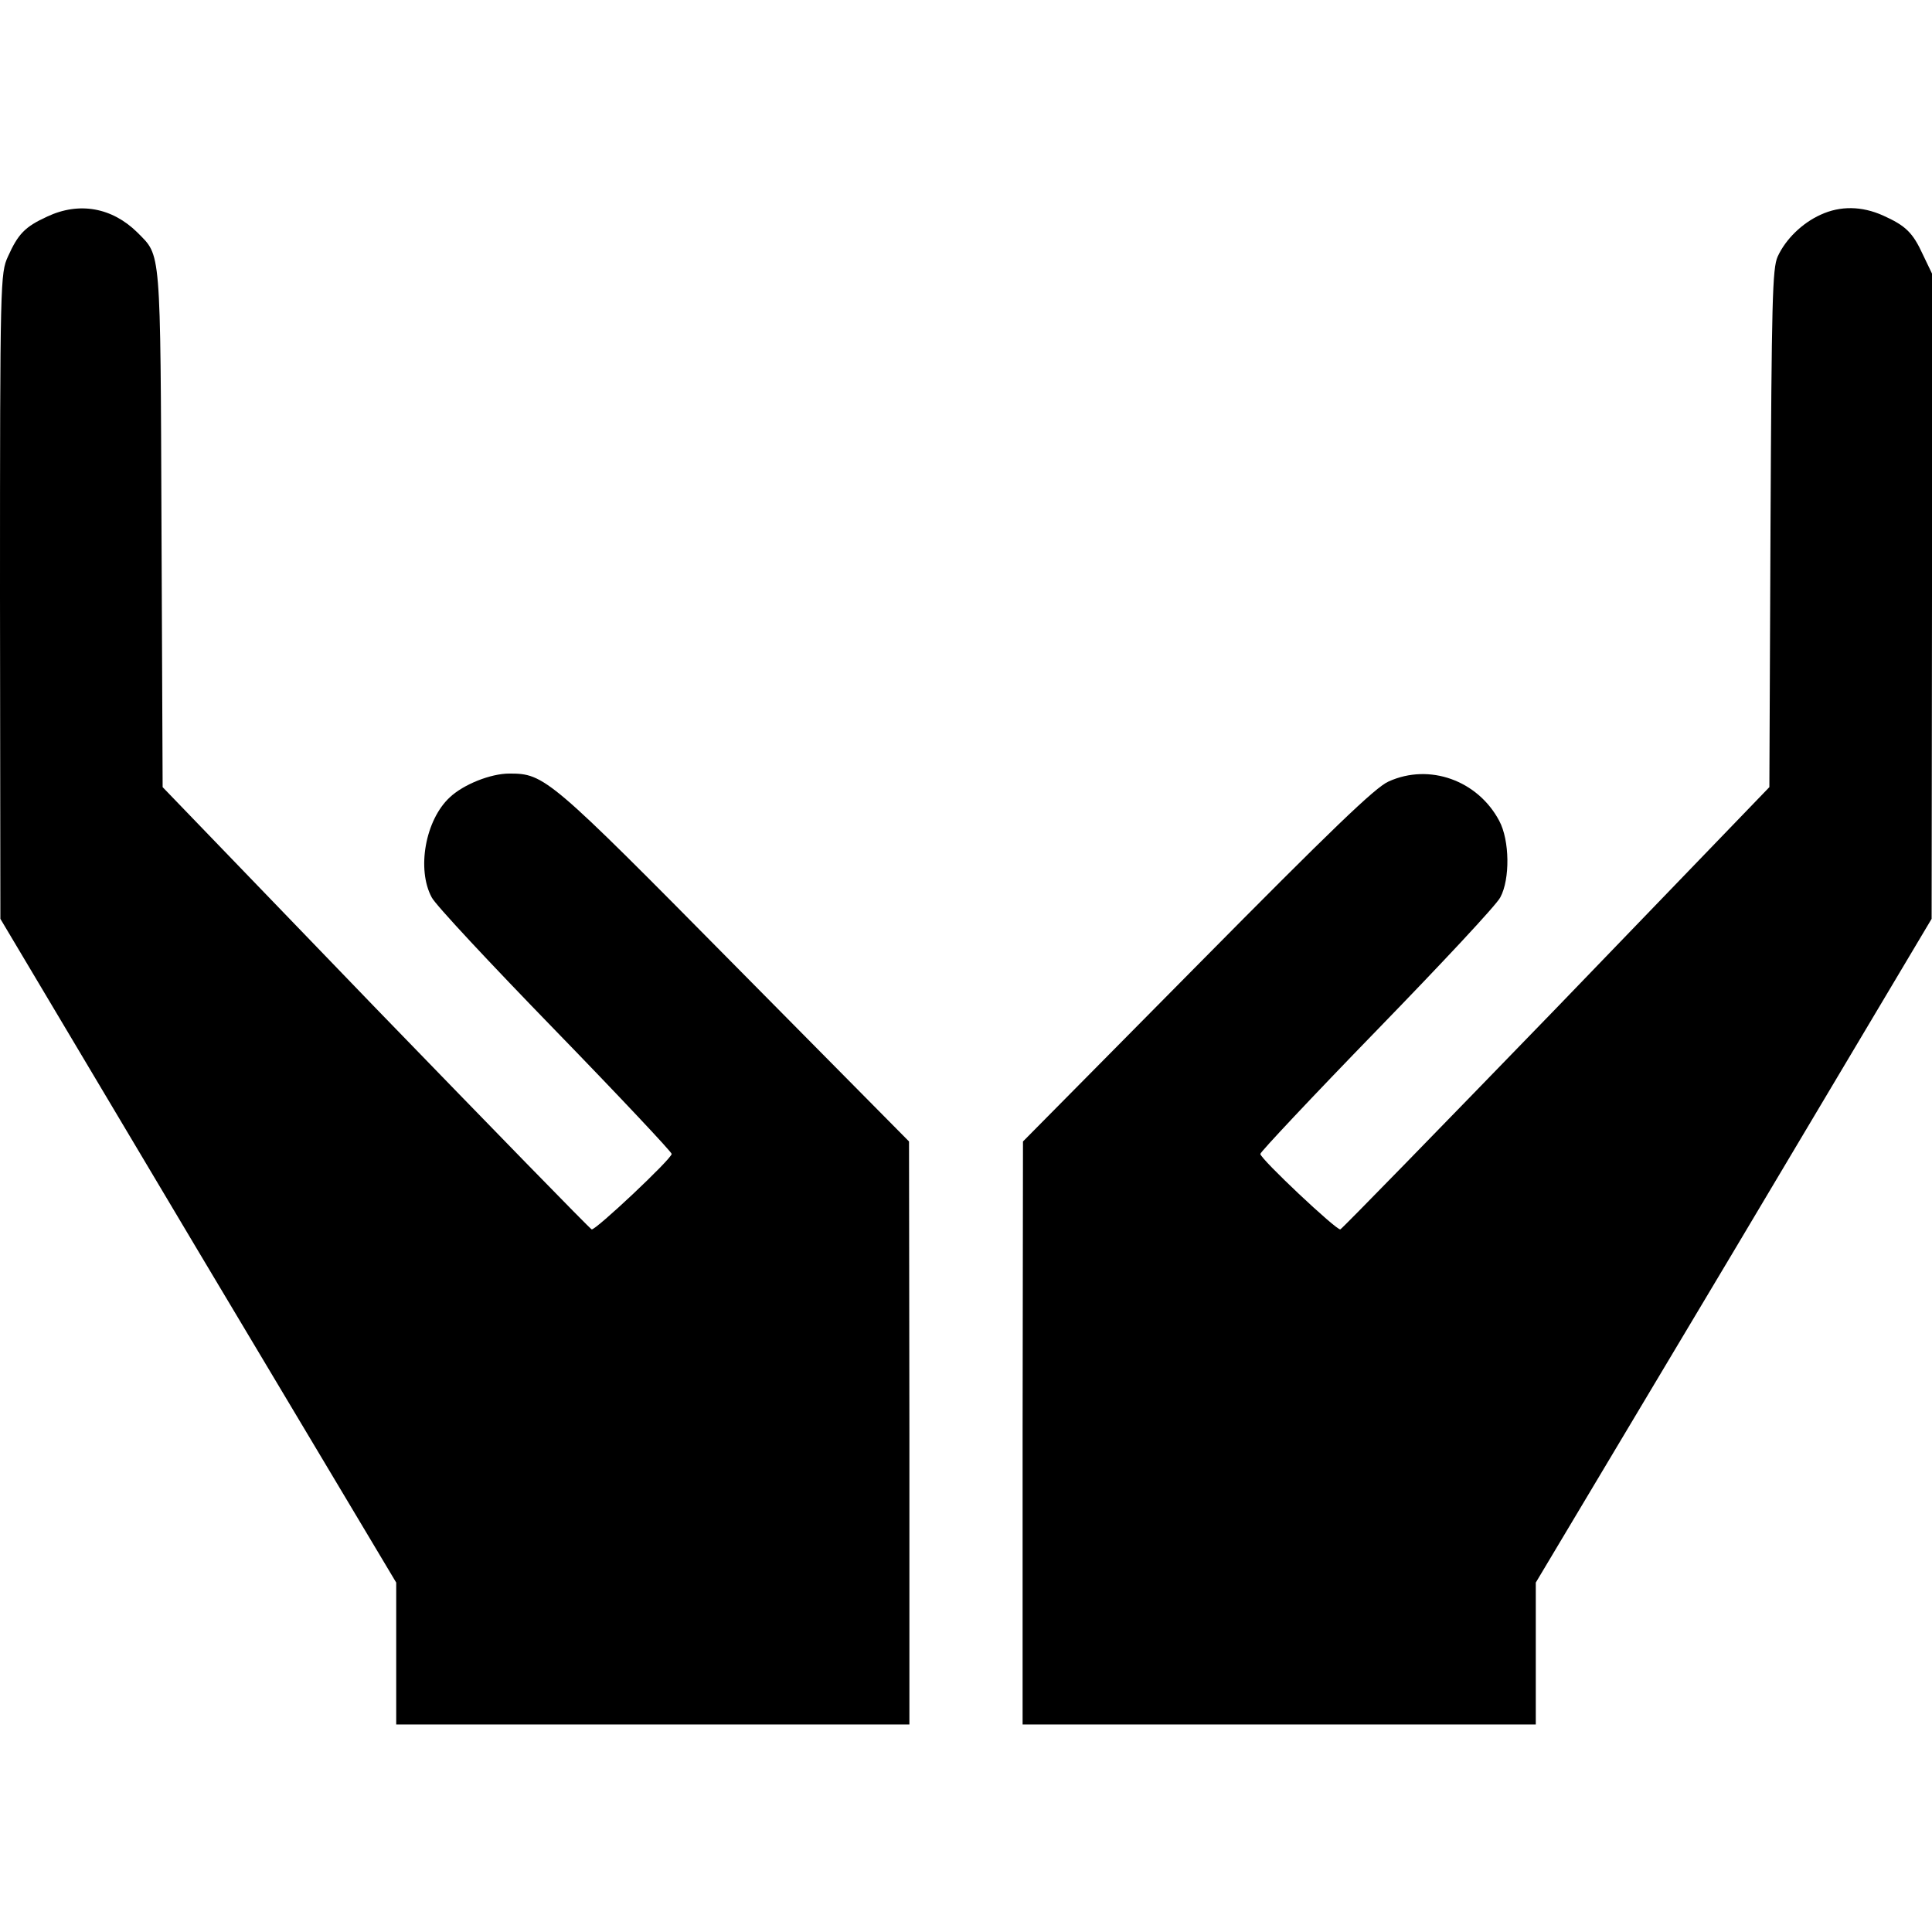
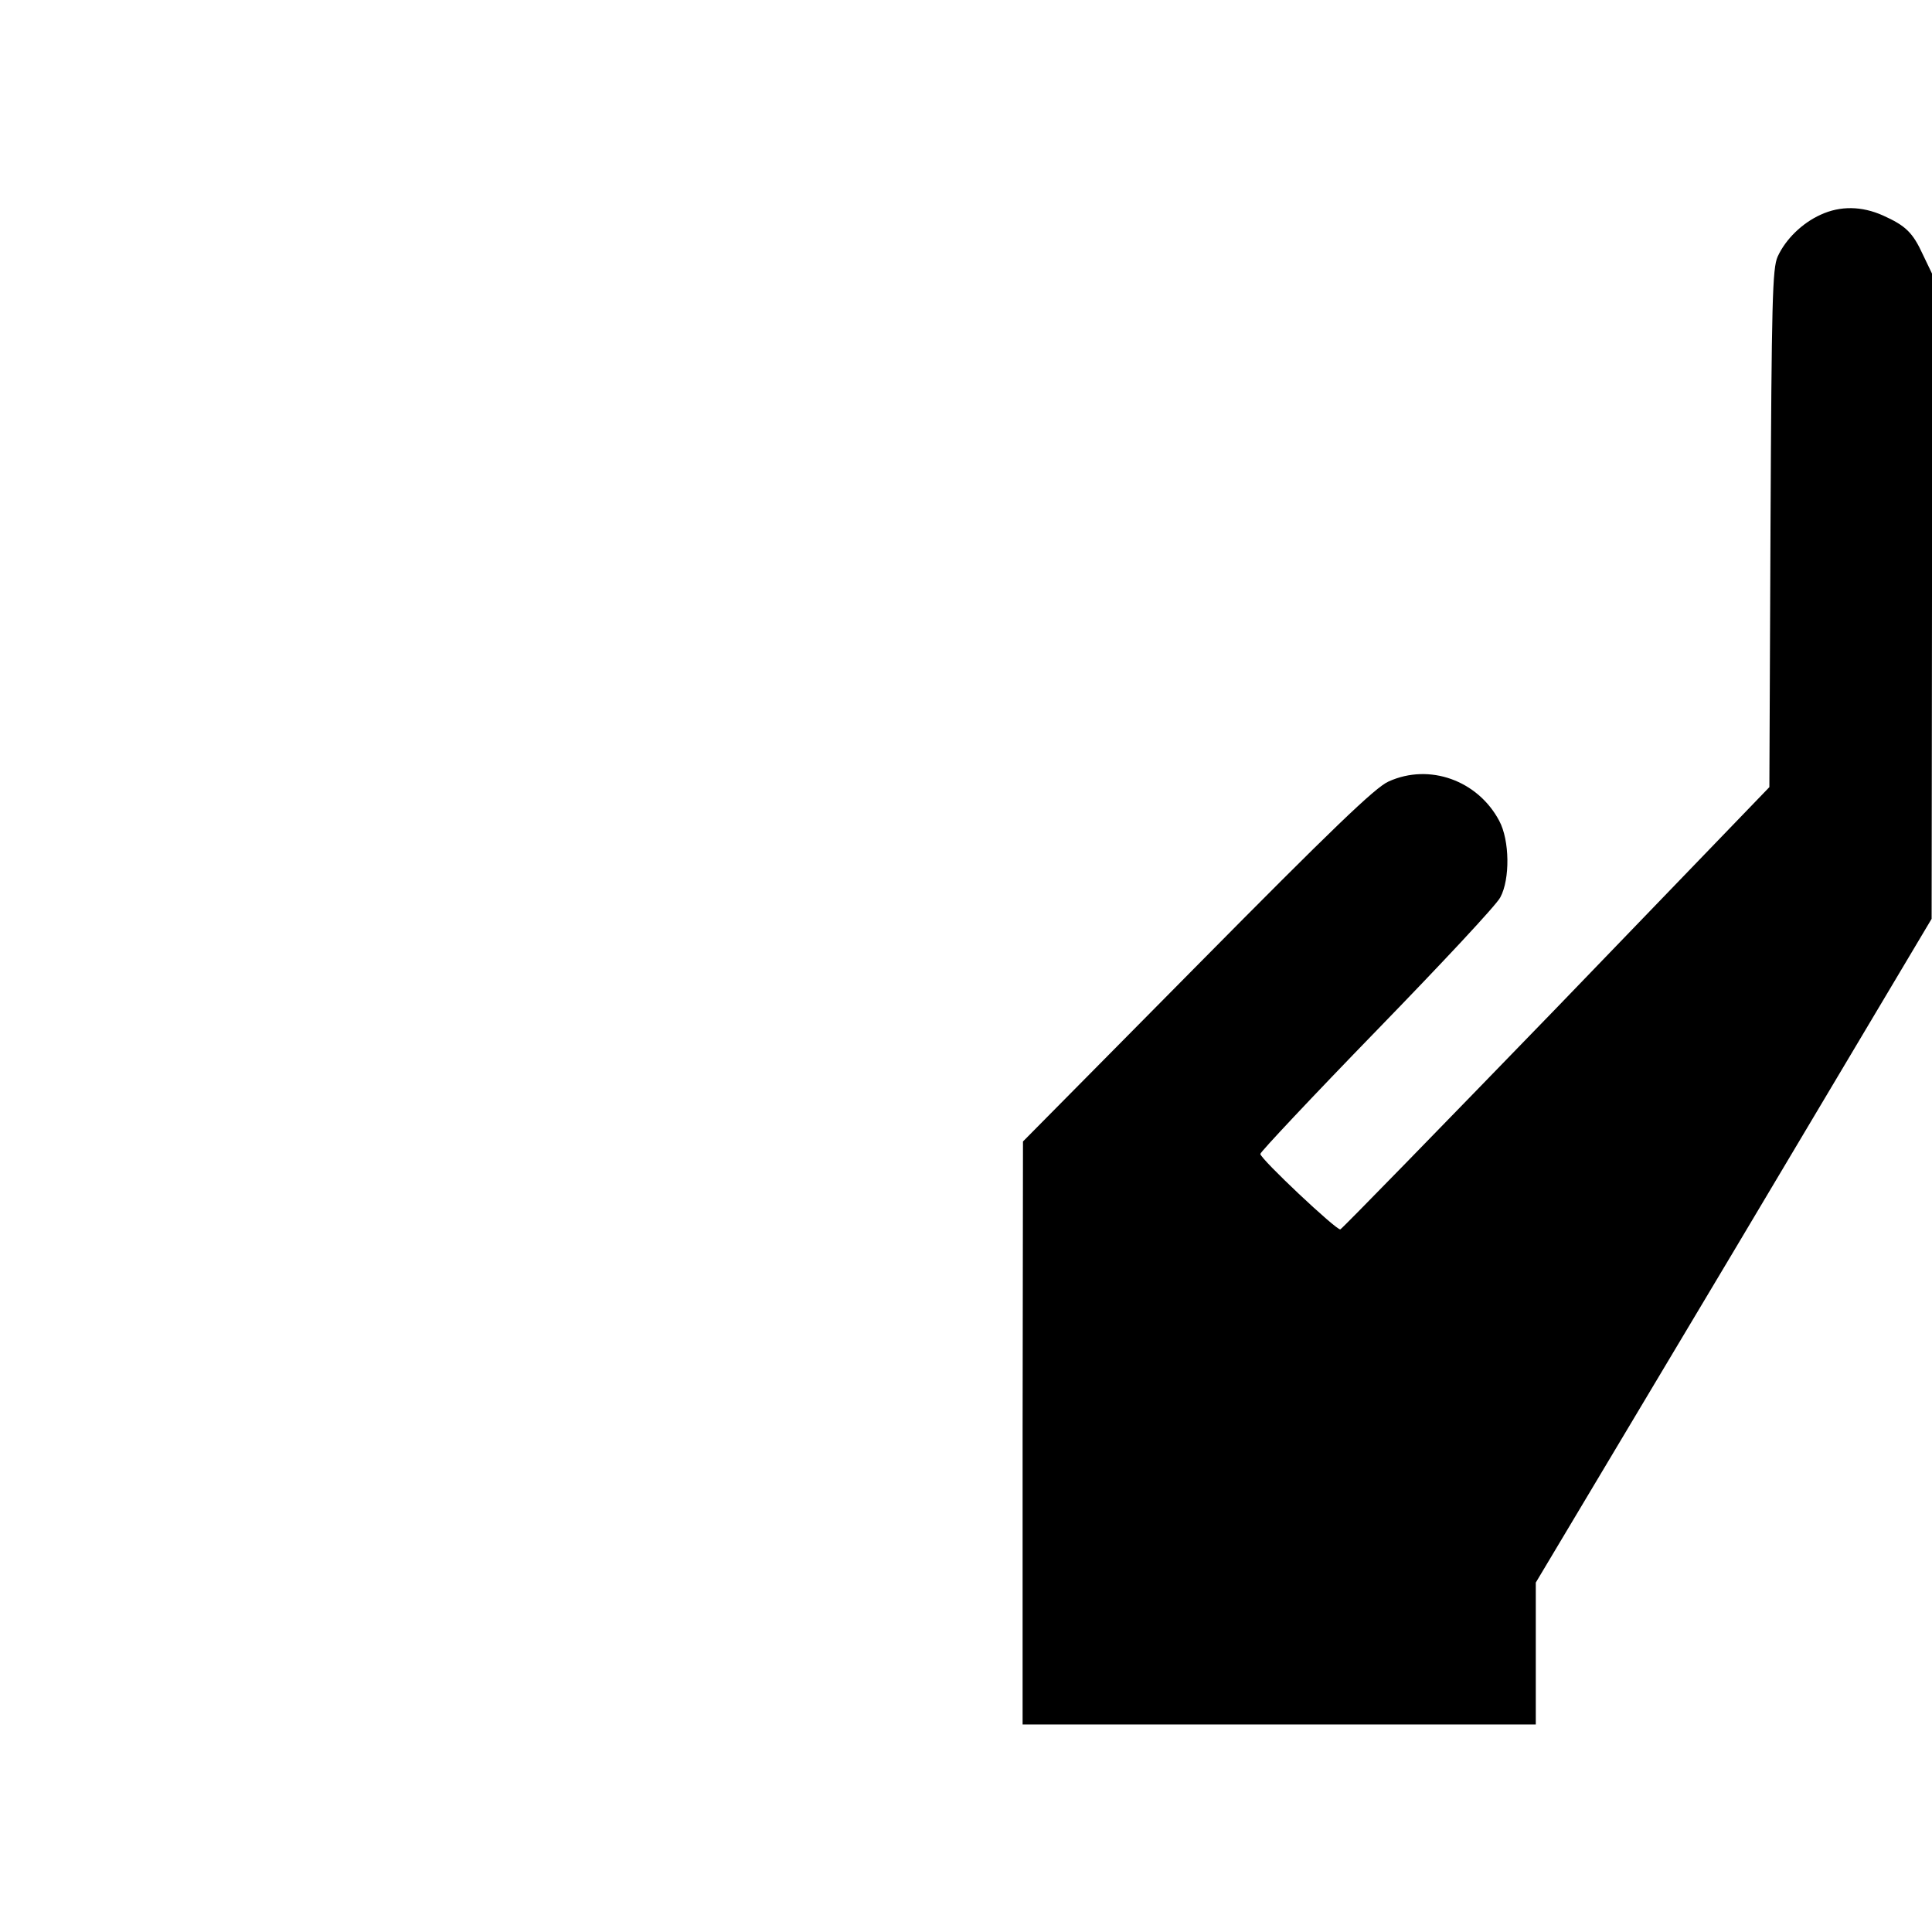
<svg xmlns="http://www.w3.org/2000/svg" version="1.0" width="512pt" height="512pt" viewBox="0 0 512 512" preserveAspectRatio="xMidYMid meet">
  <g transform="translate(0,512) scale(0.1,-0.1)" fill="#000000" stroke="none">
-     <path d="M125 4546 c-59 -27 -77 -46 -104 -106 -20 -44 -21 -62 -21 -900 l1 -855 524 -880 525 -879 0 -188 0 -188 680 0 680 0 0 773 -1 772 -462 467 c-492 498 -504 508 -597 508 -50 0 -122 -29 -158 -63 -65 -60 -88 -191 -48 -265 9 -19 157 -177 327 -352 170 -175 309 -323 309 -328 0 -13 -202 -203 -212 -200 -5 2 -262 266 -573 587 l-564 585 -3 685 c-3 753 -1 721 -64 785 -67 66 -154 82 -239 42z" />
    <path d="M4825 4551 c-49 -22 -93 -65 -114 -111 -14 -31 -16 -116 -19 -721 l-3 -685 -564 -585 c-311 -321 -568 -585 -573 -587 -10 -3 -212 187 -212 200 0 5 139 153 309 328 170 175 318 333 327 352 26 48 25 151 -3 203 -57 107 -185 153 -293 104 -35 -15 -152 -128 -507 -487 l-462 -467 -1 -772 0 -773 680 0 680 0 0 188 0 188 525 879 524 880 1 855 0 855 -24 50 c-27 59 -46 77 -106 104 -56 25 -113 26 -165 2z" />
  </g>
</svg>